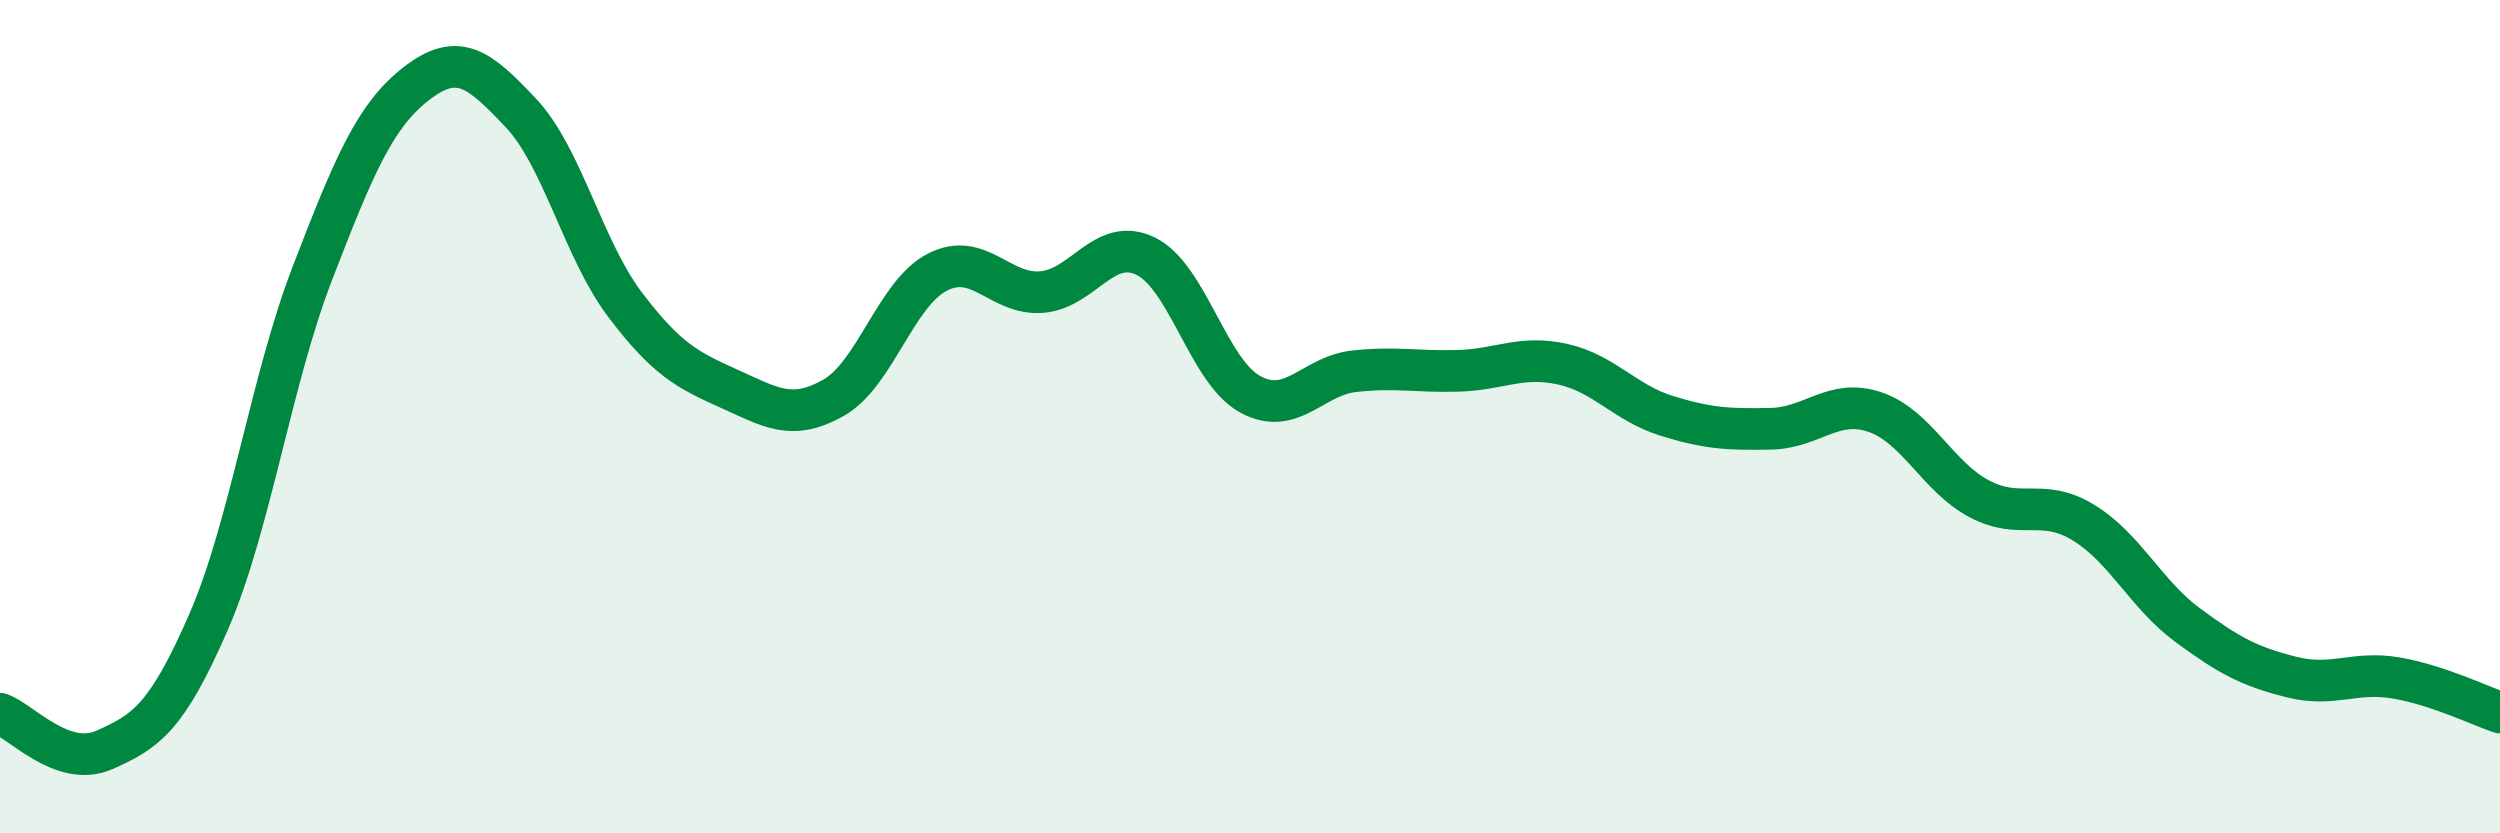
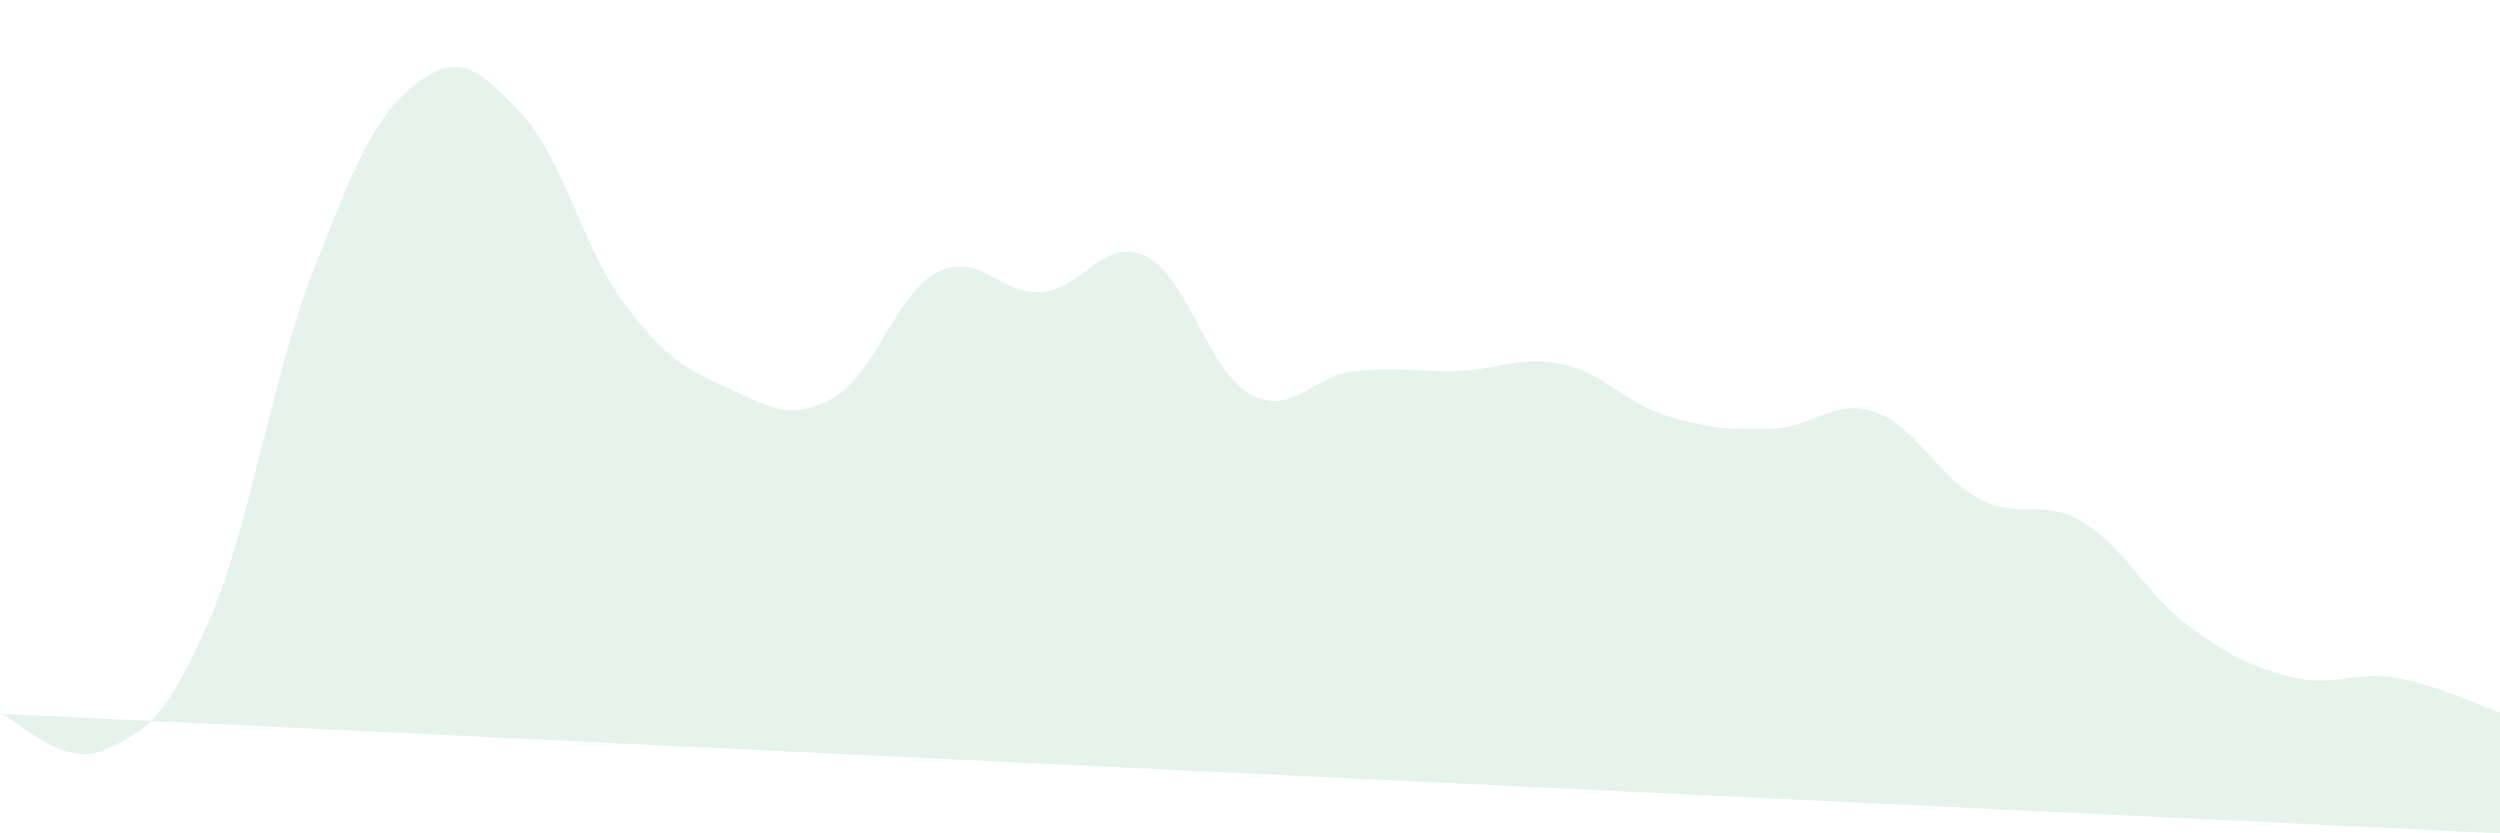
<svg xmlns="http://www.w3.org/2000/svg" width="60" height="20" viewBox="0 0 60 20">
-   <path d="M 0,17.13 C 0.5,17.3 1.5,18.44 2.5,18 C 3.5,17.56 4,17.23 5,14.94 C 6,12.65 6.5,9.14 7.5,6.55 C 8.5,3.96 9,2.77 10,2 C 11,1.23 11.5,1.65 12.5,2.71 C 13.5,3.77 14,5.99 15,7.31 C 16,8.63 16.5,8.88 17.5,9.33 C 18.5,9.78 19,10.11 20,9.55 C 21,8.99 21.5,7.04 22.5,6.53 C 23.5,6.02 24,7.09 25,7.01 C 26,6.93 26.5,5.66 27.5,6.15 C 28.5,6.64 29,8.91 30,9.46 C 31,10.01 31.5,9.02 32.5,8.91 C 33.5,8.8 34,8.93 35,8.9 C 36,8.87 36.5,8.52 37.5,8.74 C 38.5,8.96 39,9.67 40,9.98 C 41,10.29 41.5,10.31 42.5,10.29 C 43.5,10.27 44,9.55 45,9.89 C 46,10.23 46.5,11.44 47.5,11.97 C 48.5,12.5 49,11.93 50,12.54 C 51,13.15 51.5,14.26 52.5,15 C 53.5,15.74 54,16 55,16.25 C 56,16.5 56.5,16.1 57.5,16.27 C 58.5,16.44 59.5,16.93 60,17.1L60 20L0 20Z" fill="#008740" opacity="0.1" stroke-linecap="round" stroke-linejoin="round" />
-   <path d="M 0,17.13 C 0.5,17.3 1.5,18.44 2.5,18 C 3.5,17.56 4,17.23 5,14.94 C 6,12.65 6.5,9.14 7.5,6.55 C 8.5,3.96 9,2.77 10,2 C 11,1.23 11.5,1.65 12.5,2.71 C 13.5,3.77 14,5.99 15,7.31 C 16,8.63 16.5,8.88 17.5,9.33 C 18.5,9.78 19,10.11 20,9.55 C 21,8.99 21.5,7.04 22.5,6.53 C 23.5,6.02 24,7.09 25,7.01 C 26,6.93 26.5,5.66 27.5,6.15 C 28.5,6.64 29,8.91 30,9.46 C 31,10.01 31.5,9.02 32.5,8.91 C 33.5,8.8 34,8.93 35,8.9 C 36,8.87 36.5,8.52 37.5,8.74 C 38.5,8.96 39,9.67 40,9.98 C 41,10.29 41.5,10.31 42.5,10.29 C 43.5,10.27 44,9.55 45,9.89 C 46,10.23 46.5,11.44 47.5,11.97 C 48.5,12.5 49,11.93 50,12.54 C 51,13.15 51.5,14.26 52.5,15 C 53.5,15.74 54,16 55,16.25 C 56,16.5 56.5,16.1 57.5,16.27 C 58.5,16.44 59.5,16.93 60,17.1" stroke="#008740" stroke-width="1" fill="none" stroke-linecap="round" stroke-linejoin="round" />
+   <path d="M 0,17.13 C 0.5,17.3 1.5,18.44 2.5,18 C 3.5,17.56 4,17.23 5,14.94 C 6,12.65 6.5,9.14 7.5,6.55 C 8.5,3.96 9,2.77 10,2 C 11,1.23 11.5,1.65 12.5,2.71 C 13.5,3.77 14,5.99 15,7.31 C 16,8.63 16.5,8.88 17.5,9.33 C 18.5,9.78 19,10.11 20,9.55 C 21,8.99 21.5,7.04 22.5,6.53 C 23.5,6.02 24,7.09 25,7.01 C 26,6.93 26.5,5.66 27.5,6.15 C 28.5,6.64 29,8.91 30,9.46 C 31,10.01 31.5,9.02 32.5,8.91 C 33.5,8.8 34,8.93 35,8.9 C 36,8.87 36.5,8.52 37.5,8.74 C 38.5,8.96 39,9.67 40,9.98 C 41,10.29 41.5,10.31 42.5,10.29 C 43.5,10.27 44,9.55 45,9.89 C 46,10.23 46.5,11.44 47.5,11.97 C 48.5,12.5 49,11.93 50,12.54 C 51,13.15 51.5,14.26 52.5,15 C 53.5,15.74 54,16 55,16.25 C 56,16.5 56.5,16.1 57.5,16.27 C 58.5,16.44 59.5,16.93 60,17.1L60 20Z" fill="#008740" opacity="0.1" stroke-linecap="round" stroke-linejoin="round" />
</svg>